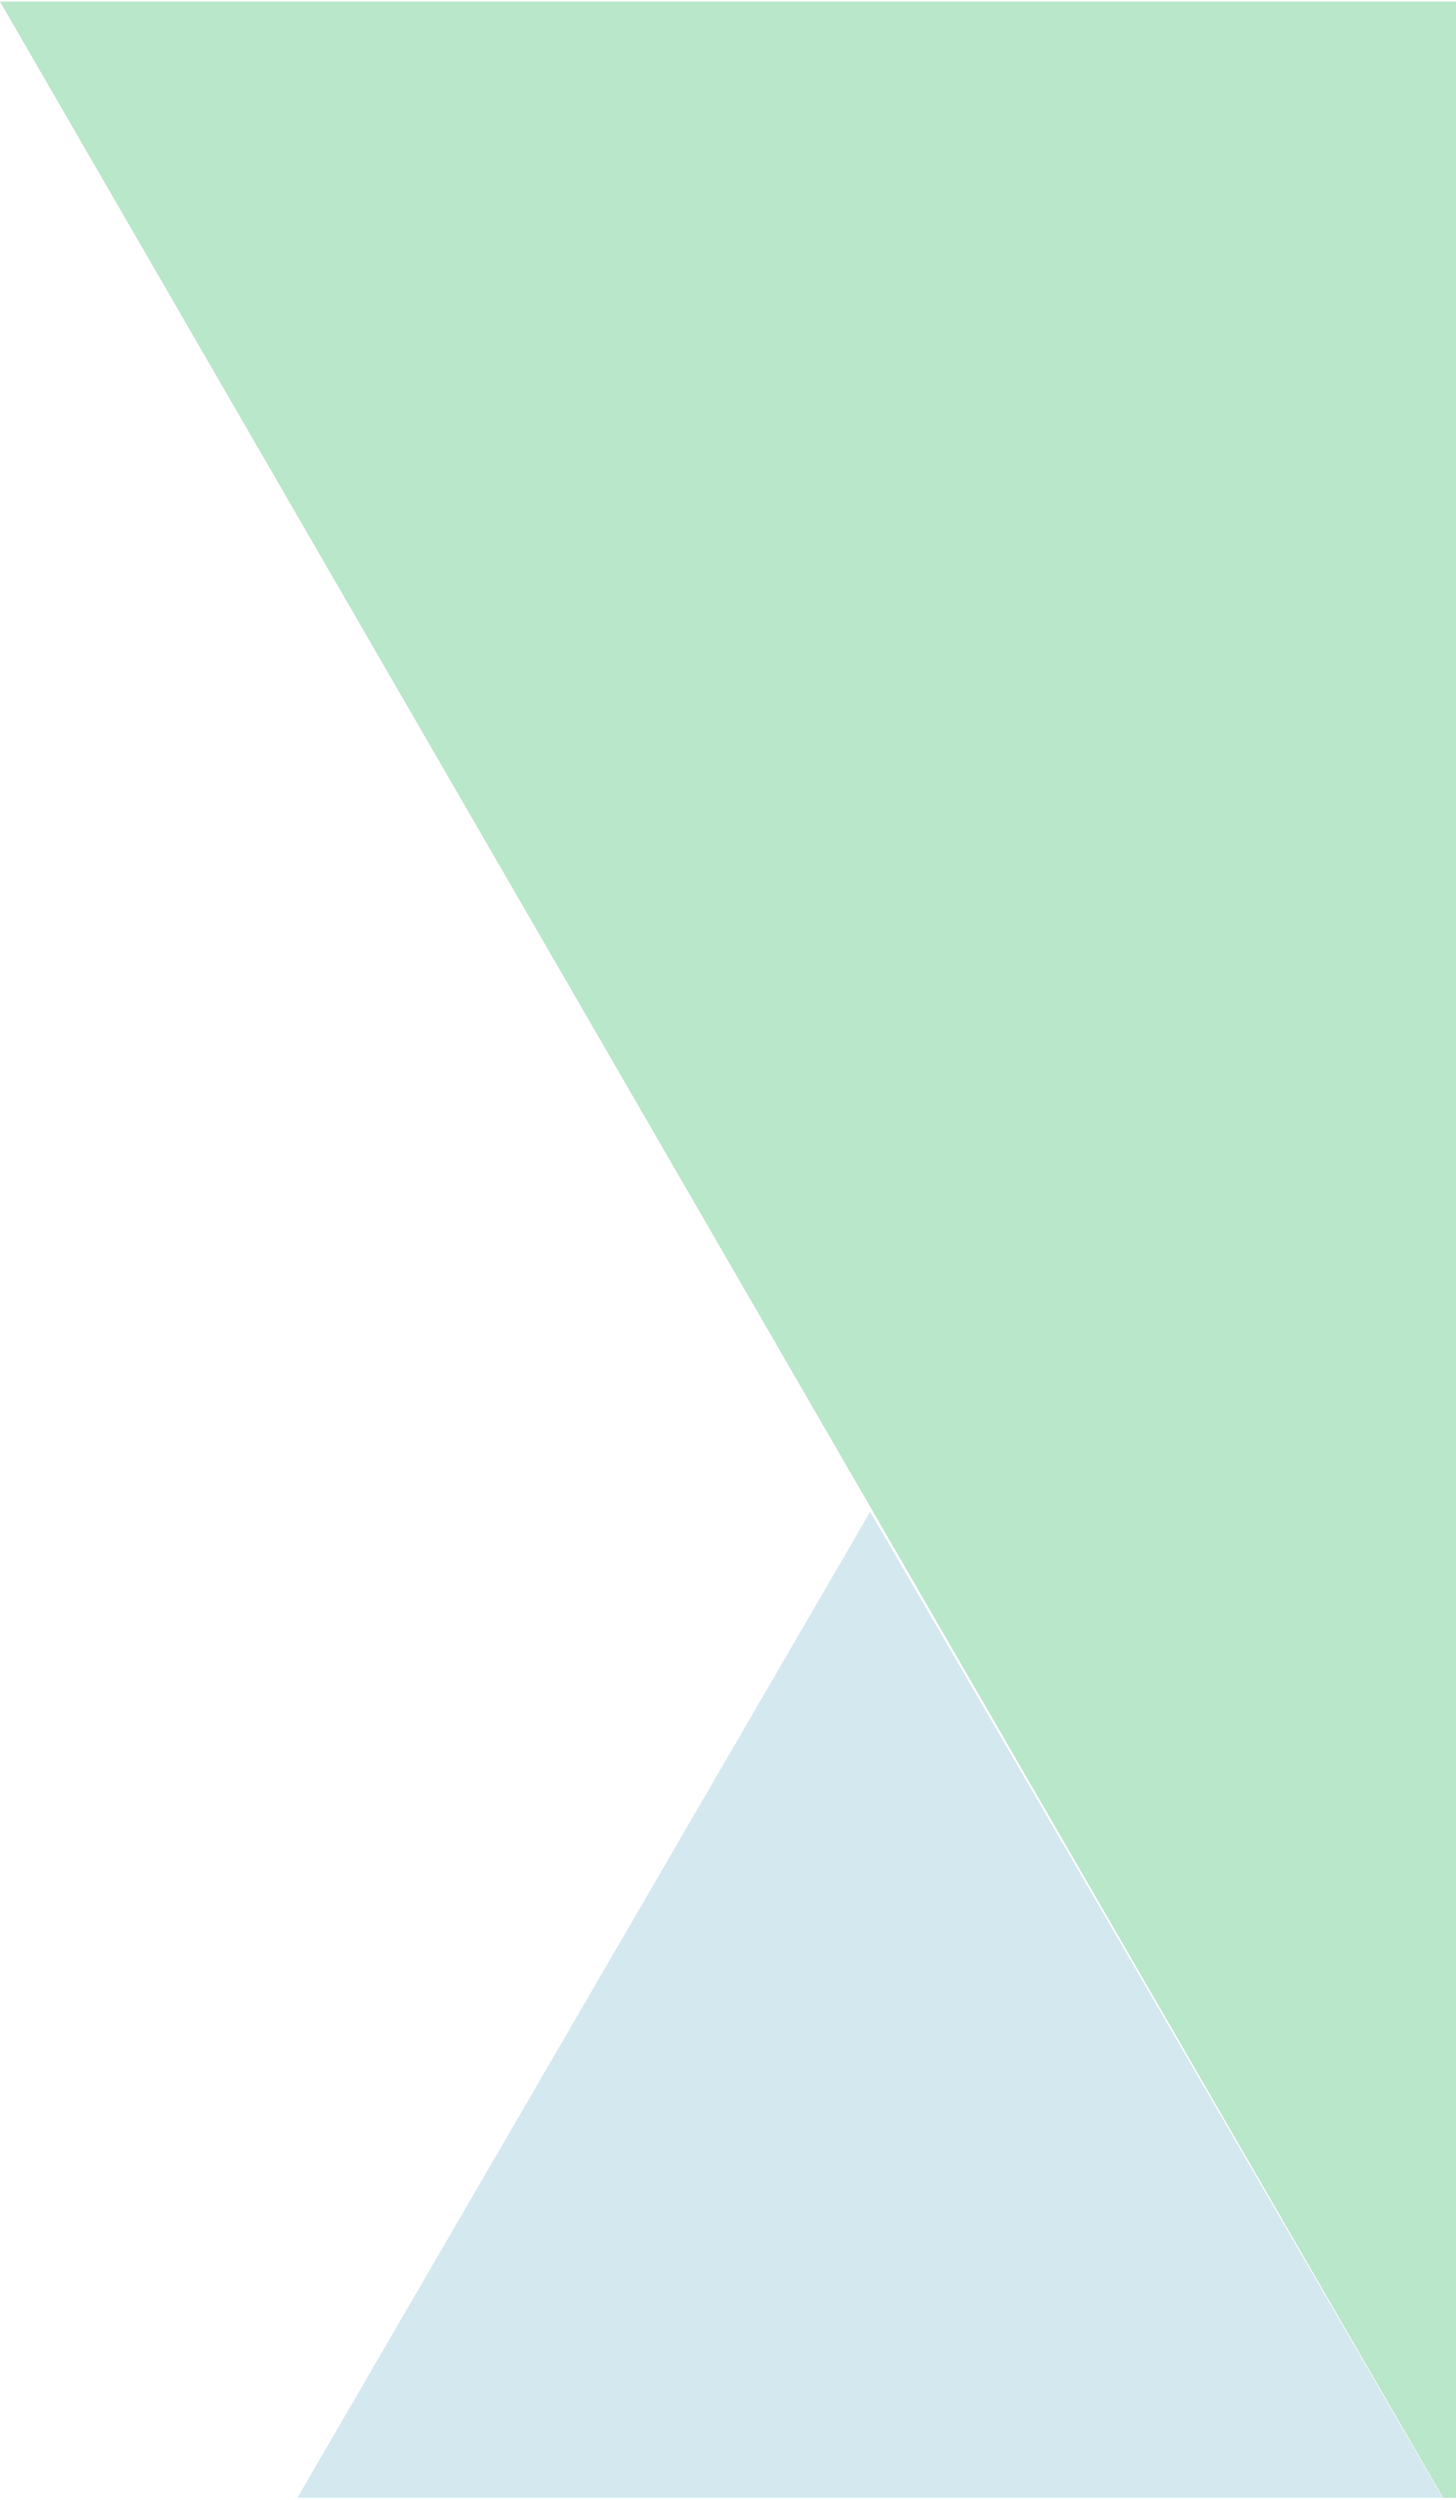
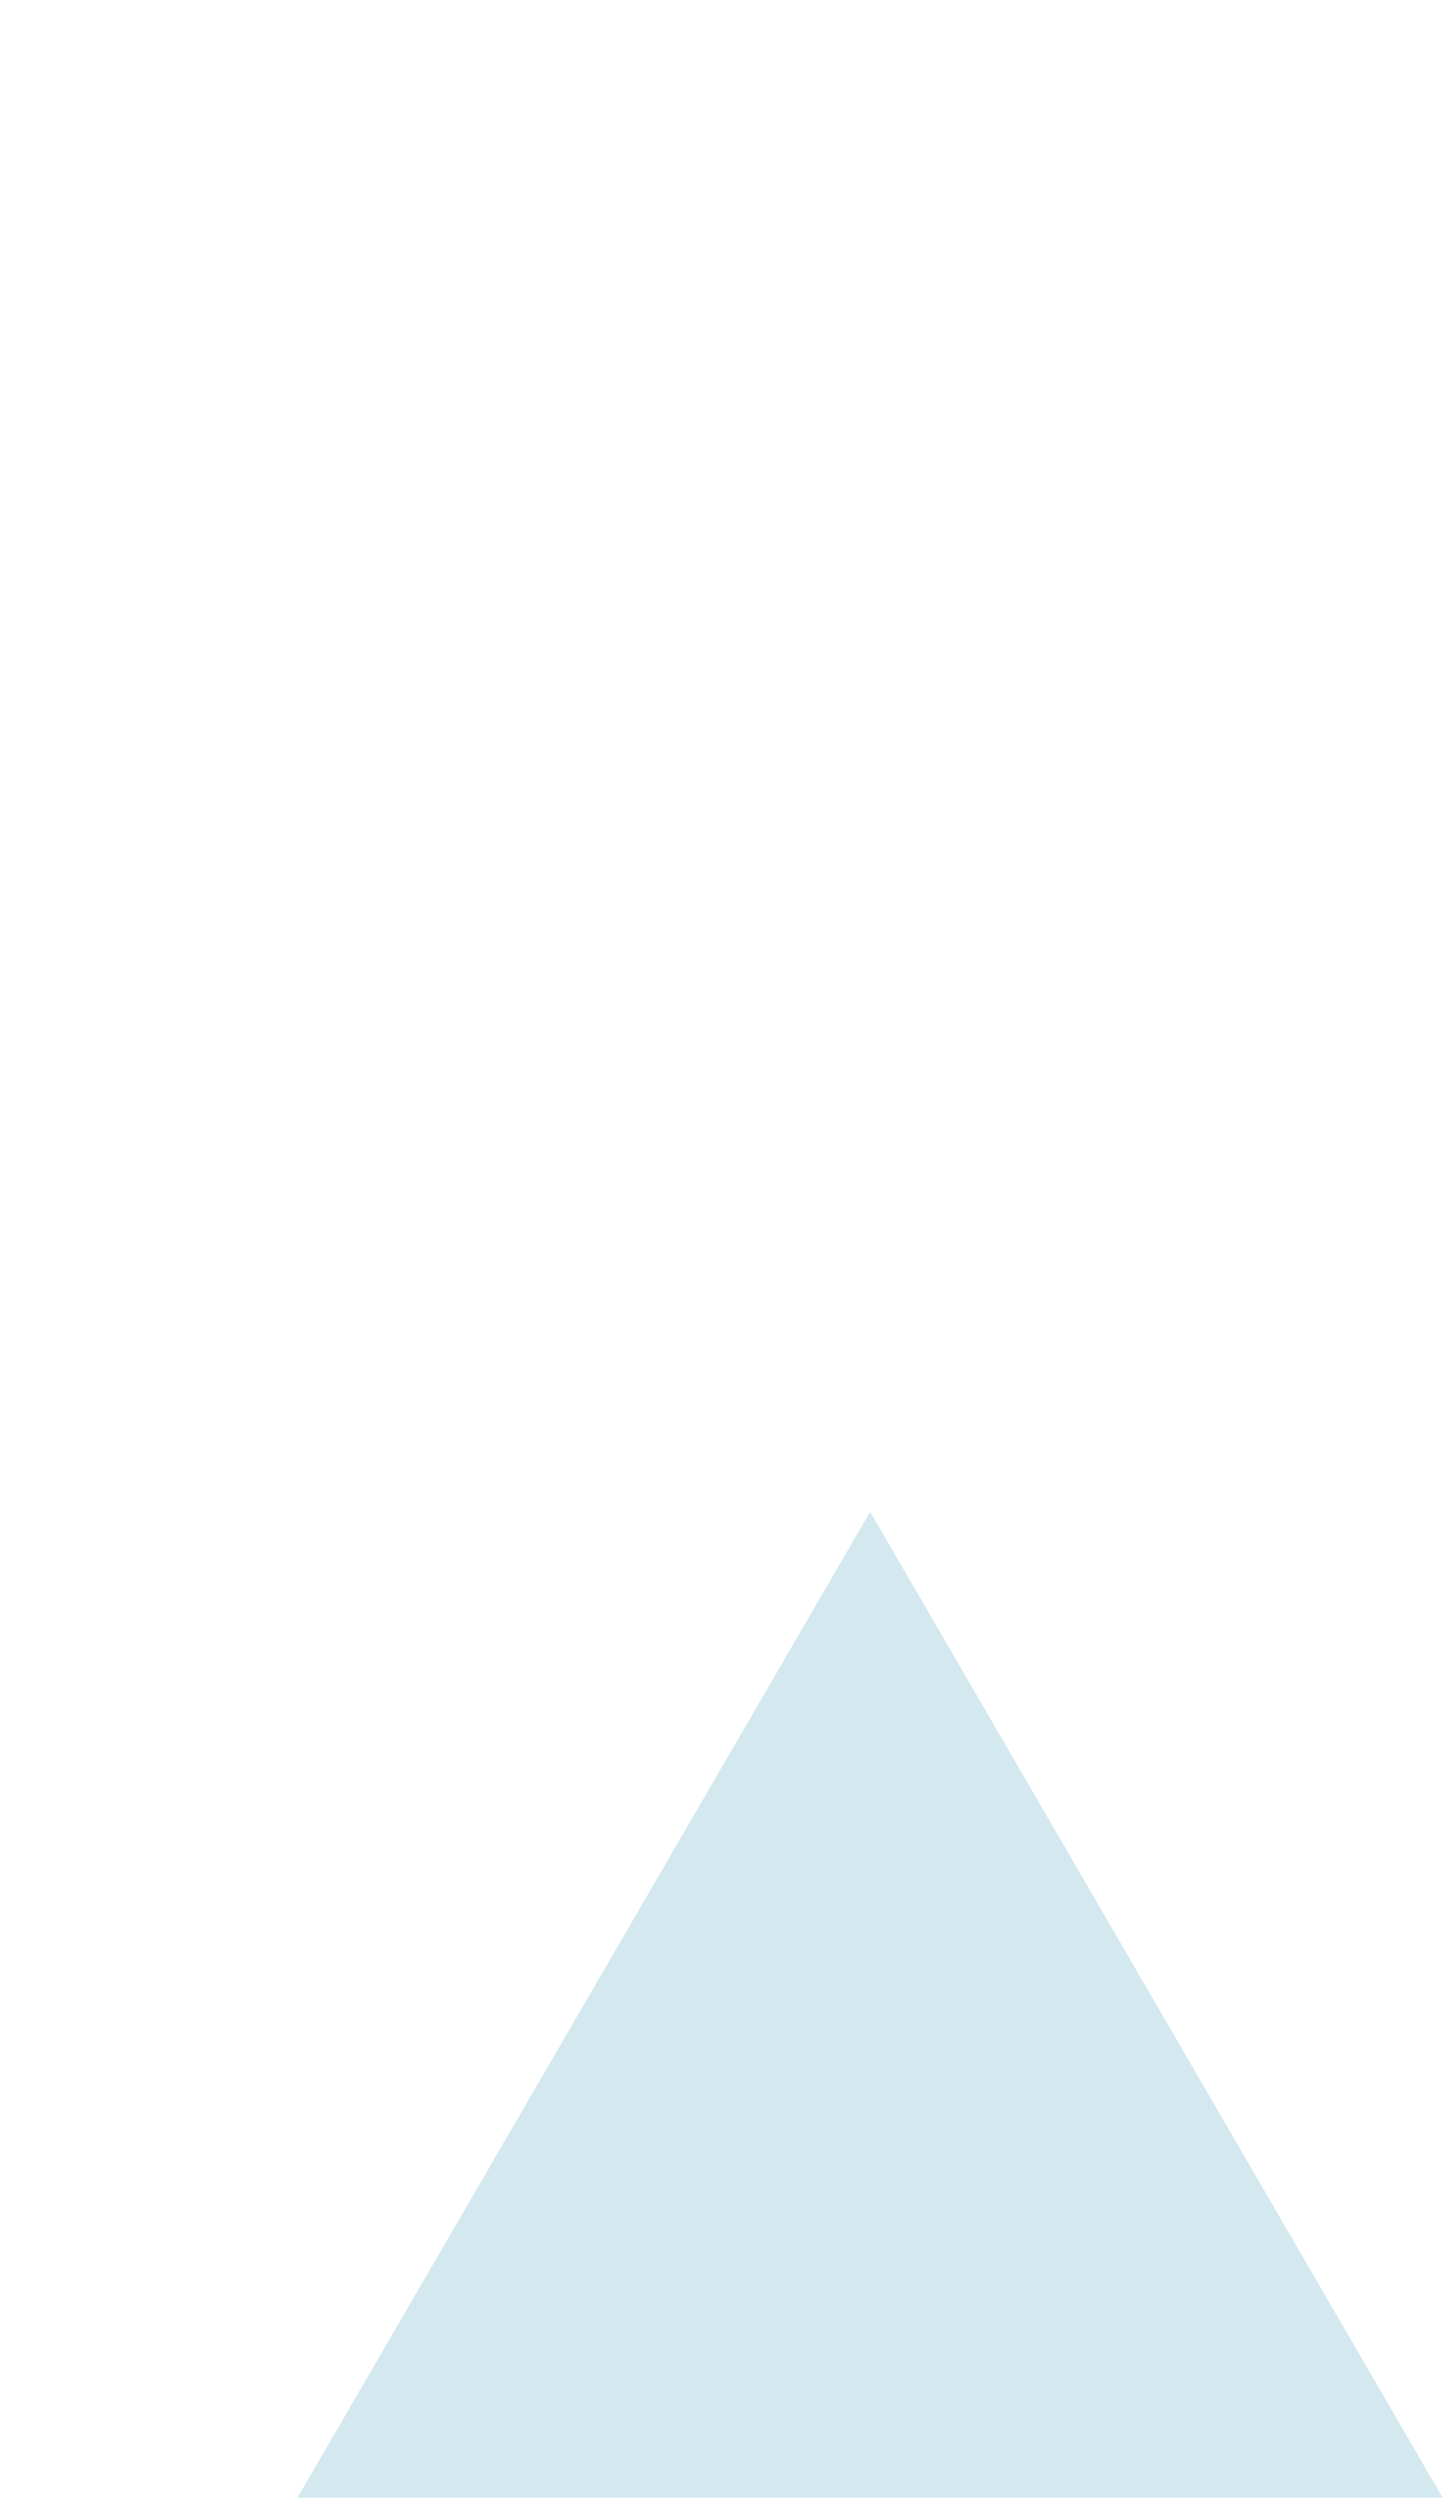
<svg xmlns="http://www.w3.org/2000/svg" width="398" height="683" viewBox="0 0 398 683" fill="none">
-   <path d="M0 0.428L394.488 682.367H398V0.428H0Z" fill="#B8E7C9" />
  <path d="M81.298 682.366H394.359L237.859 412.989L81.298 682.366Z" fill="#D4E8EF" />
</svg>